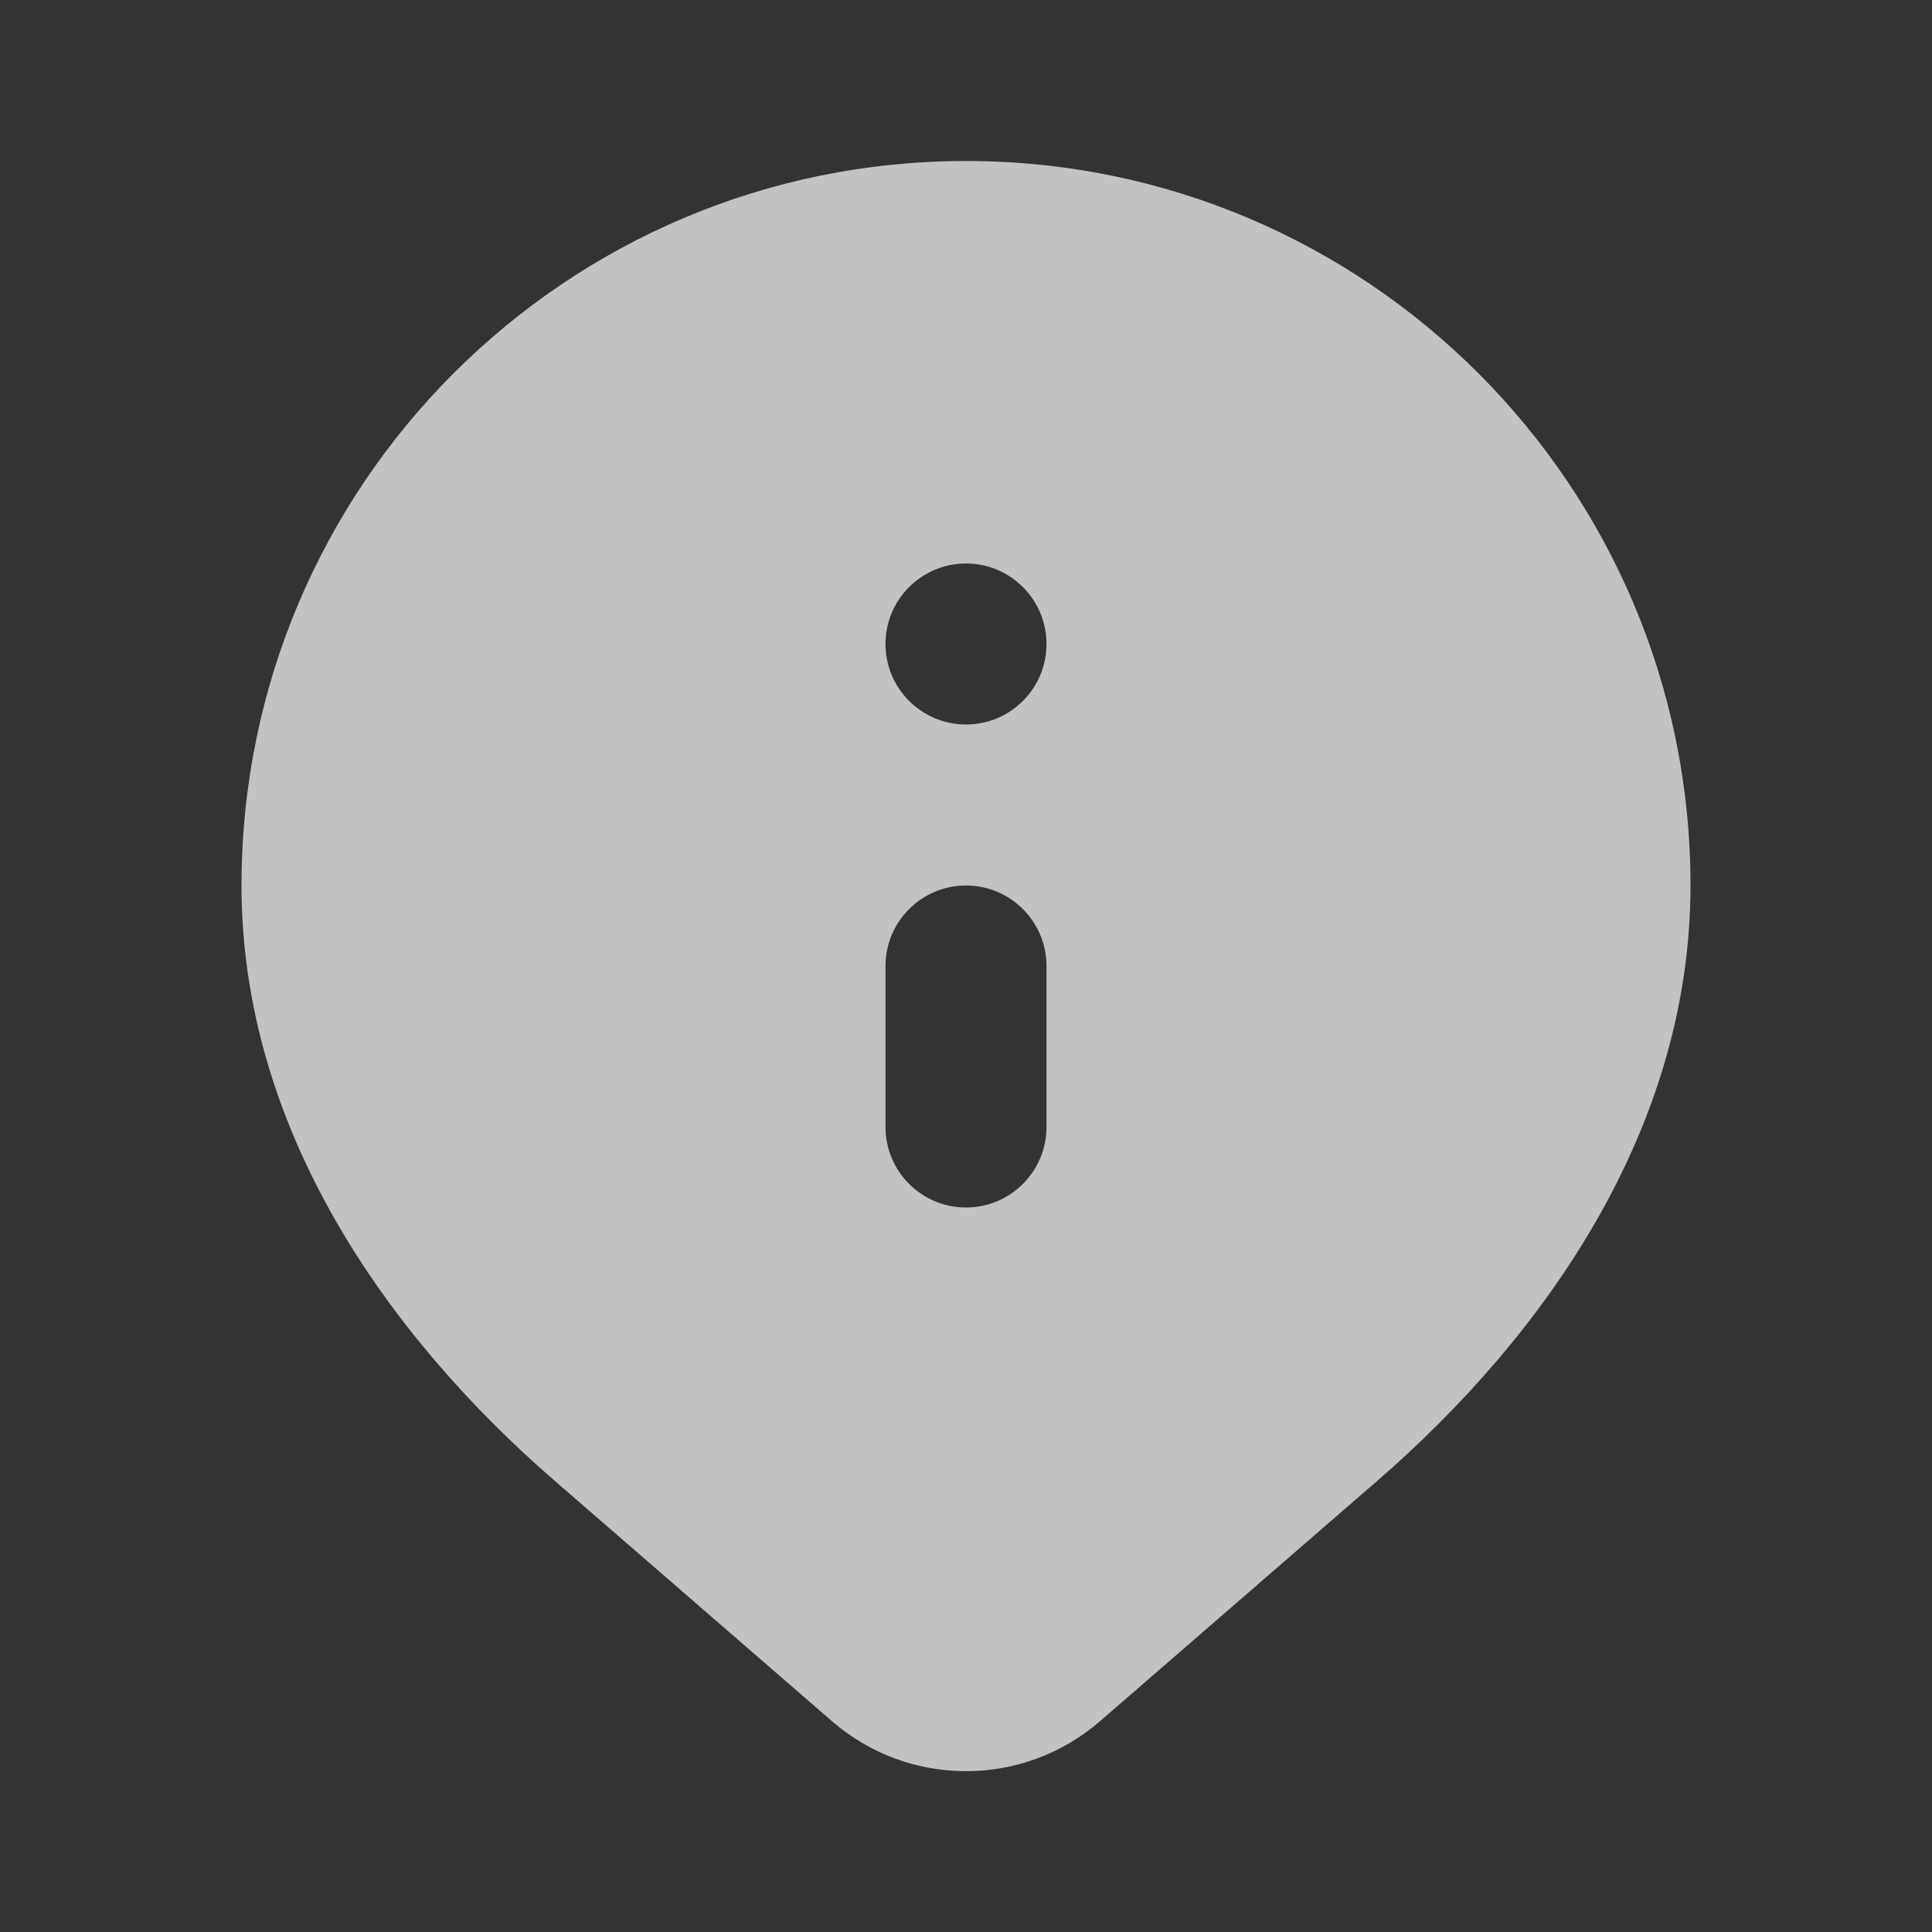
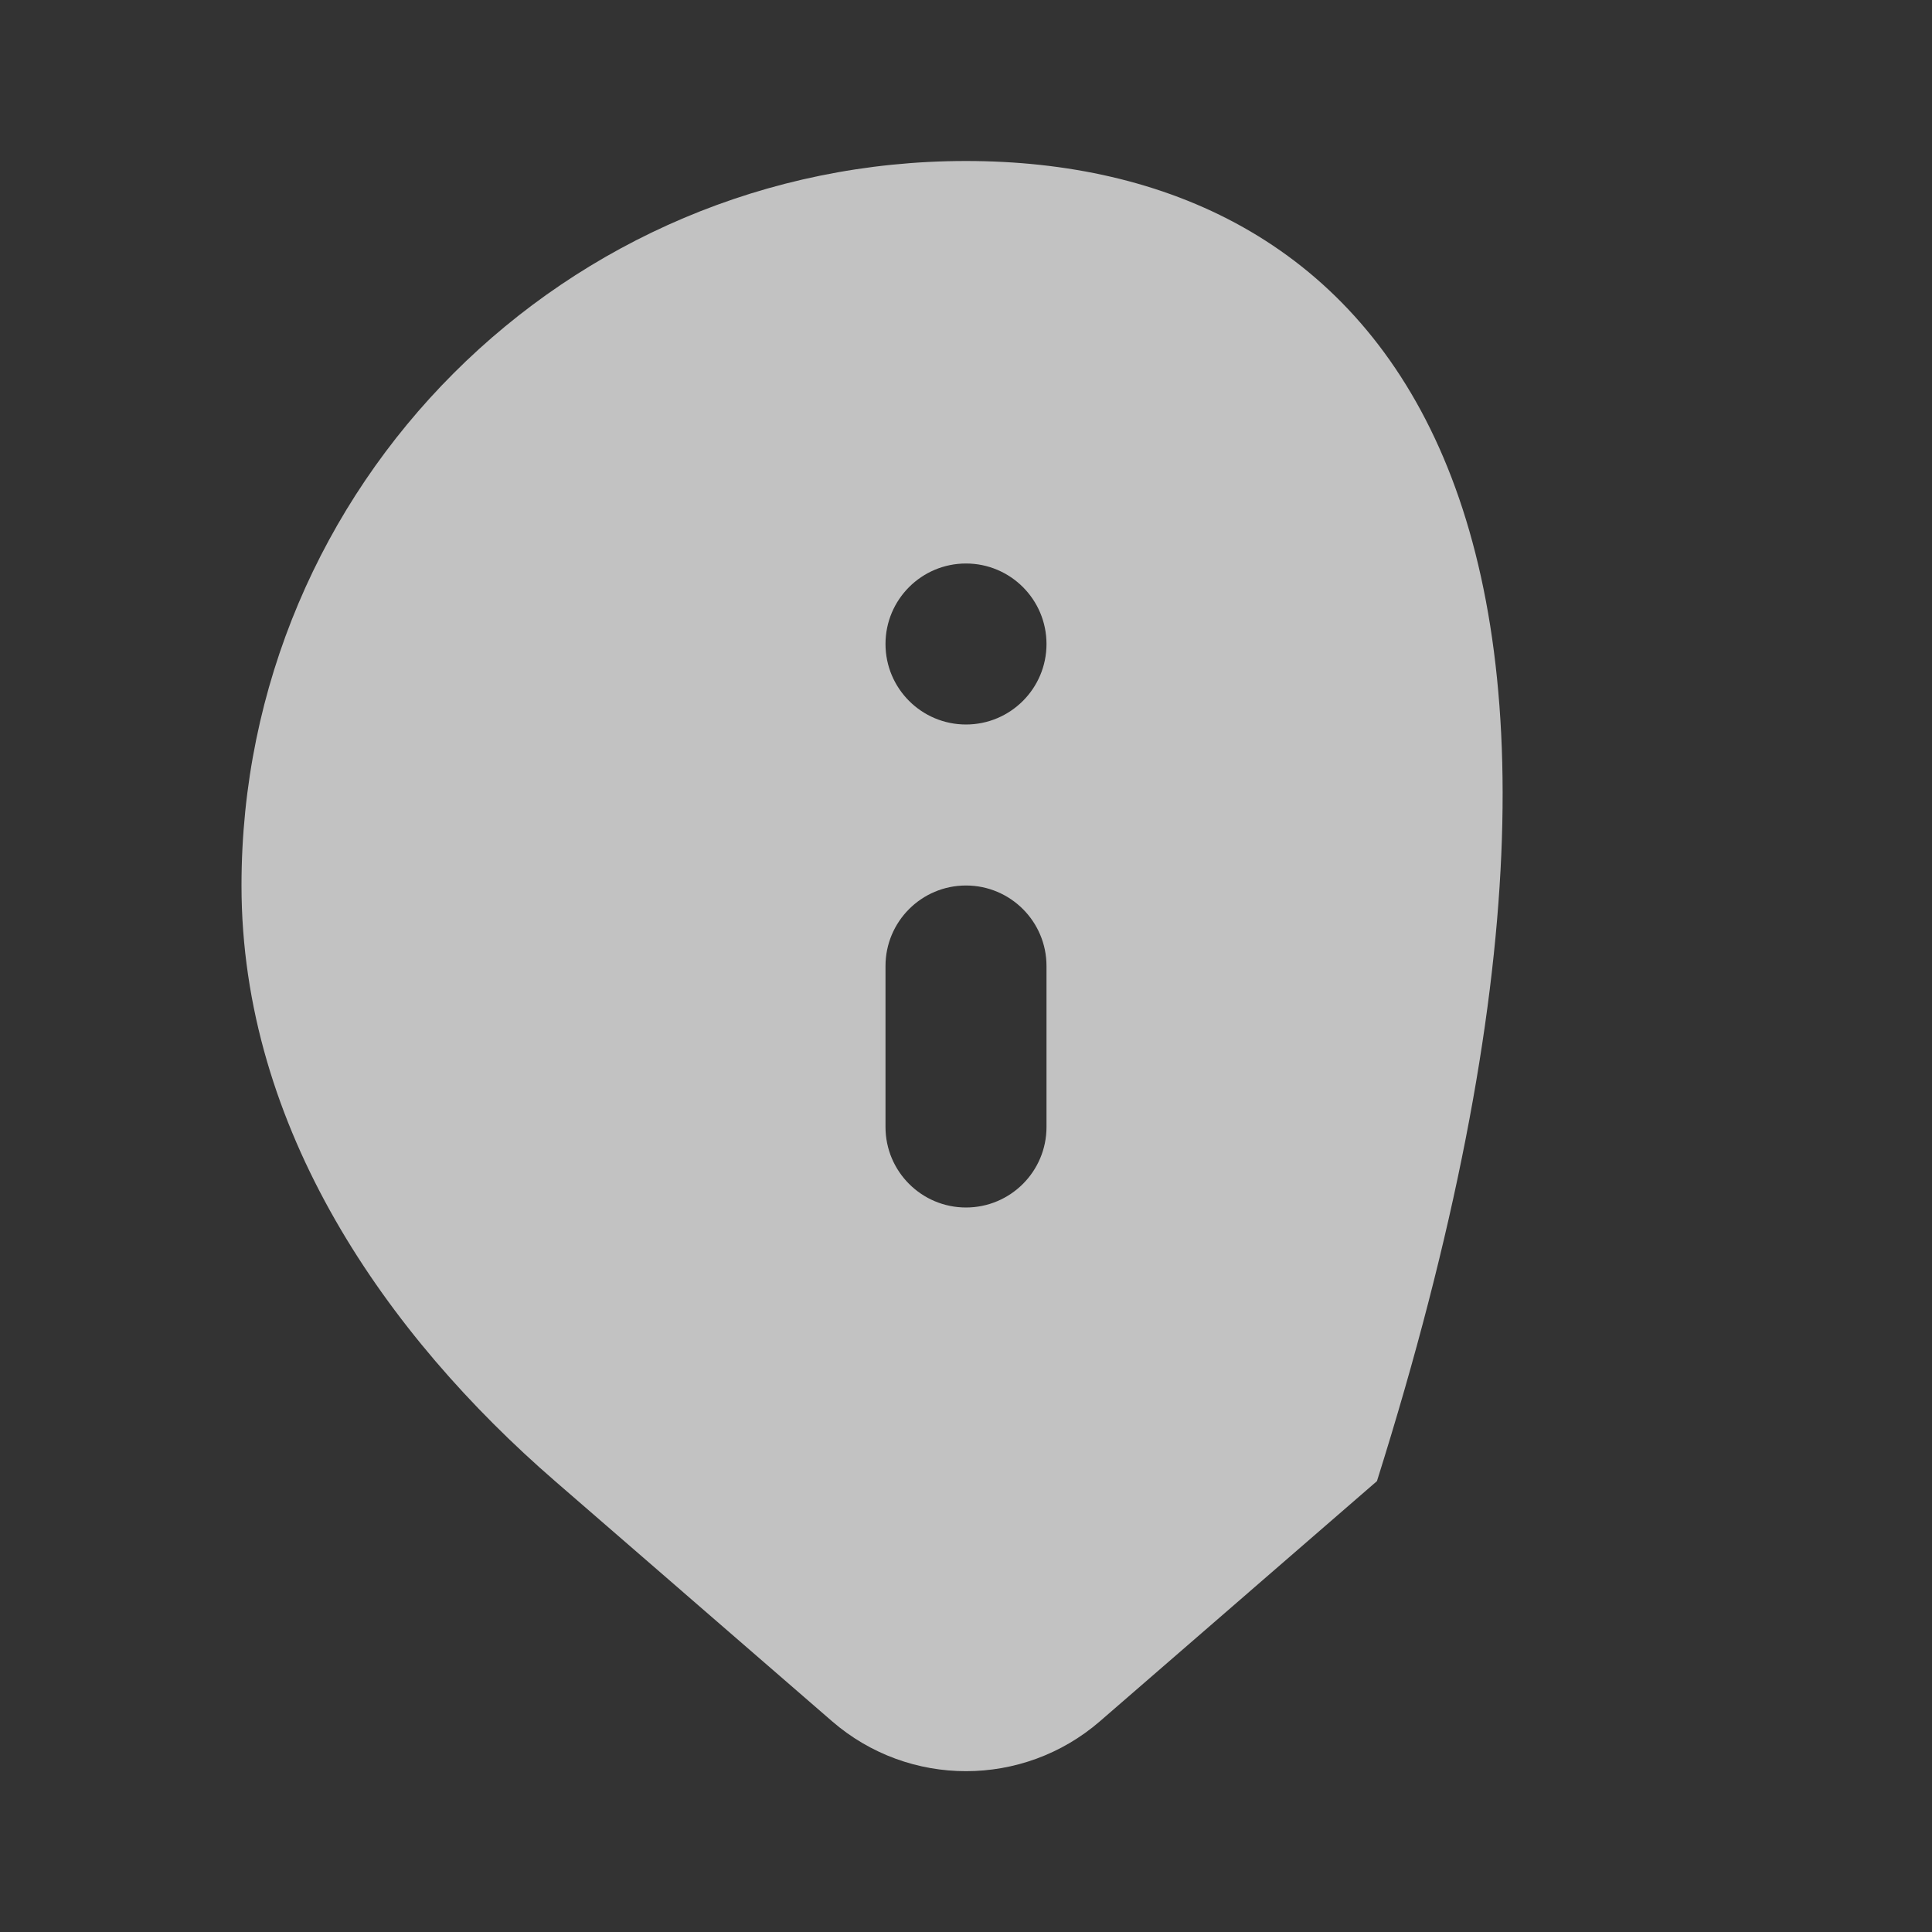
<svg xmlns="http://www.w3.org/2000/svg" width="24" height="24" viewBox="0 0 24 24" fill="none">
  <rect x="0" y="0" width="24" height="24" fill="#333333" stroke="none" />
  <g id="Location Info in-lc" opacity="0.7">
-     <path id="Shape" fill-rule="evenodd" clip-rule="evenodd" d="M12 2C7.029 2 3 6.029 3 11C3 14.026 4.81 16.592 6.895 18.399L10.336 21.382C11.291 22.209 12.709 22.209 13.664 21.382L17.105 18.399C19.19 16.592 21 14.026 21 11C21 6.029 16.971 2 12 2ZM12 11C12.552 11 13 11.448 13 12V14C13 14.552 12.552 15 12 15C11.448 15 11 14.552 11 14V12C11 11.448 11.448 11 12 11ZM12 7C11.448 7 11 7.448 11 8C11 8.552 11.448 9 12 9C12.552 9 13 8.552 13 8C13 7.448 12.552 7 12 7Z" fill="white" />
+     <path id="Shape" fill-rule="evenodd" clip-rule="evenodd" d="M12 2C7.029 2 3 6.029 3 11C3 14.026 4.81 16.592 6.895 18.399L10.336 21.382C11.291 22.209 12.709 22.209 13.664 21.382L17.105 18.399C21 6.029 16.971 2 12 2ZM12 11C12.552 11 13 11.448 13 12V14C13 14.552 12.552 15 12 15C11.448 15 11 14.552 11 14V12C11 11.448 11.448 11 12 11ZM12 7C11.448 7 11 7.448 11 8C11 8.552 11.448 9 12 9C12.552 9 13 8.552 13 8C13 7.448 12.552 7 12 7Z" fill="white" />
  </g>
</svg>